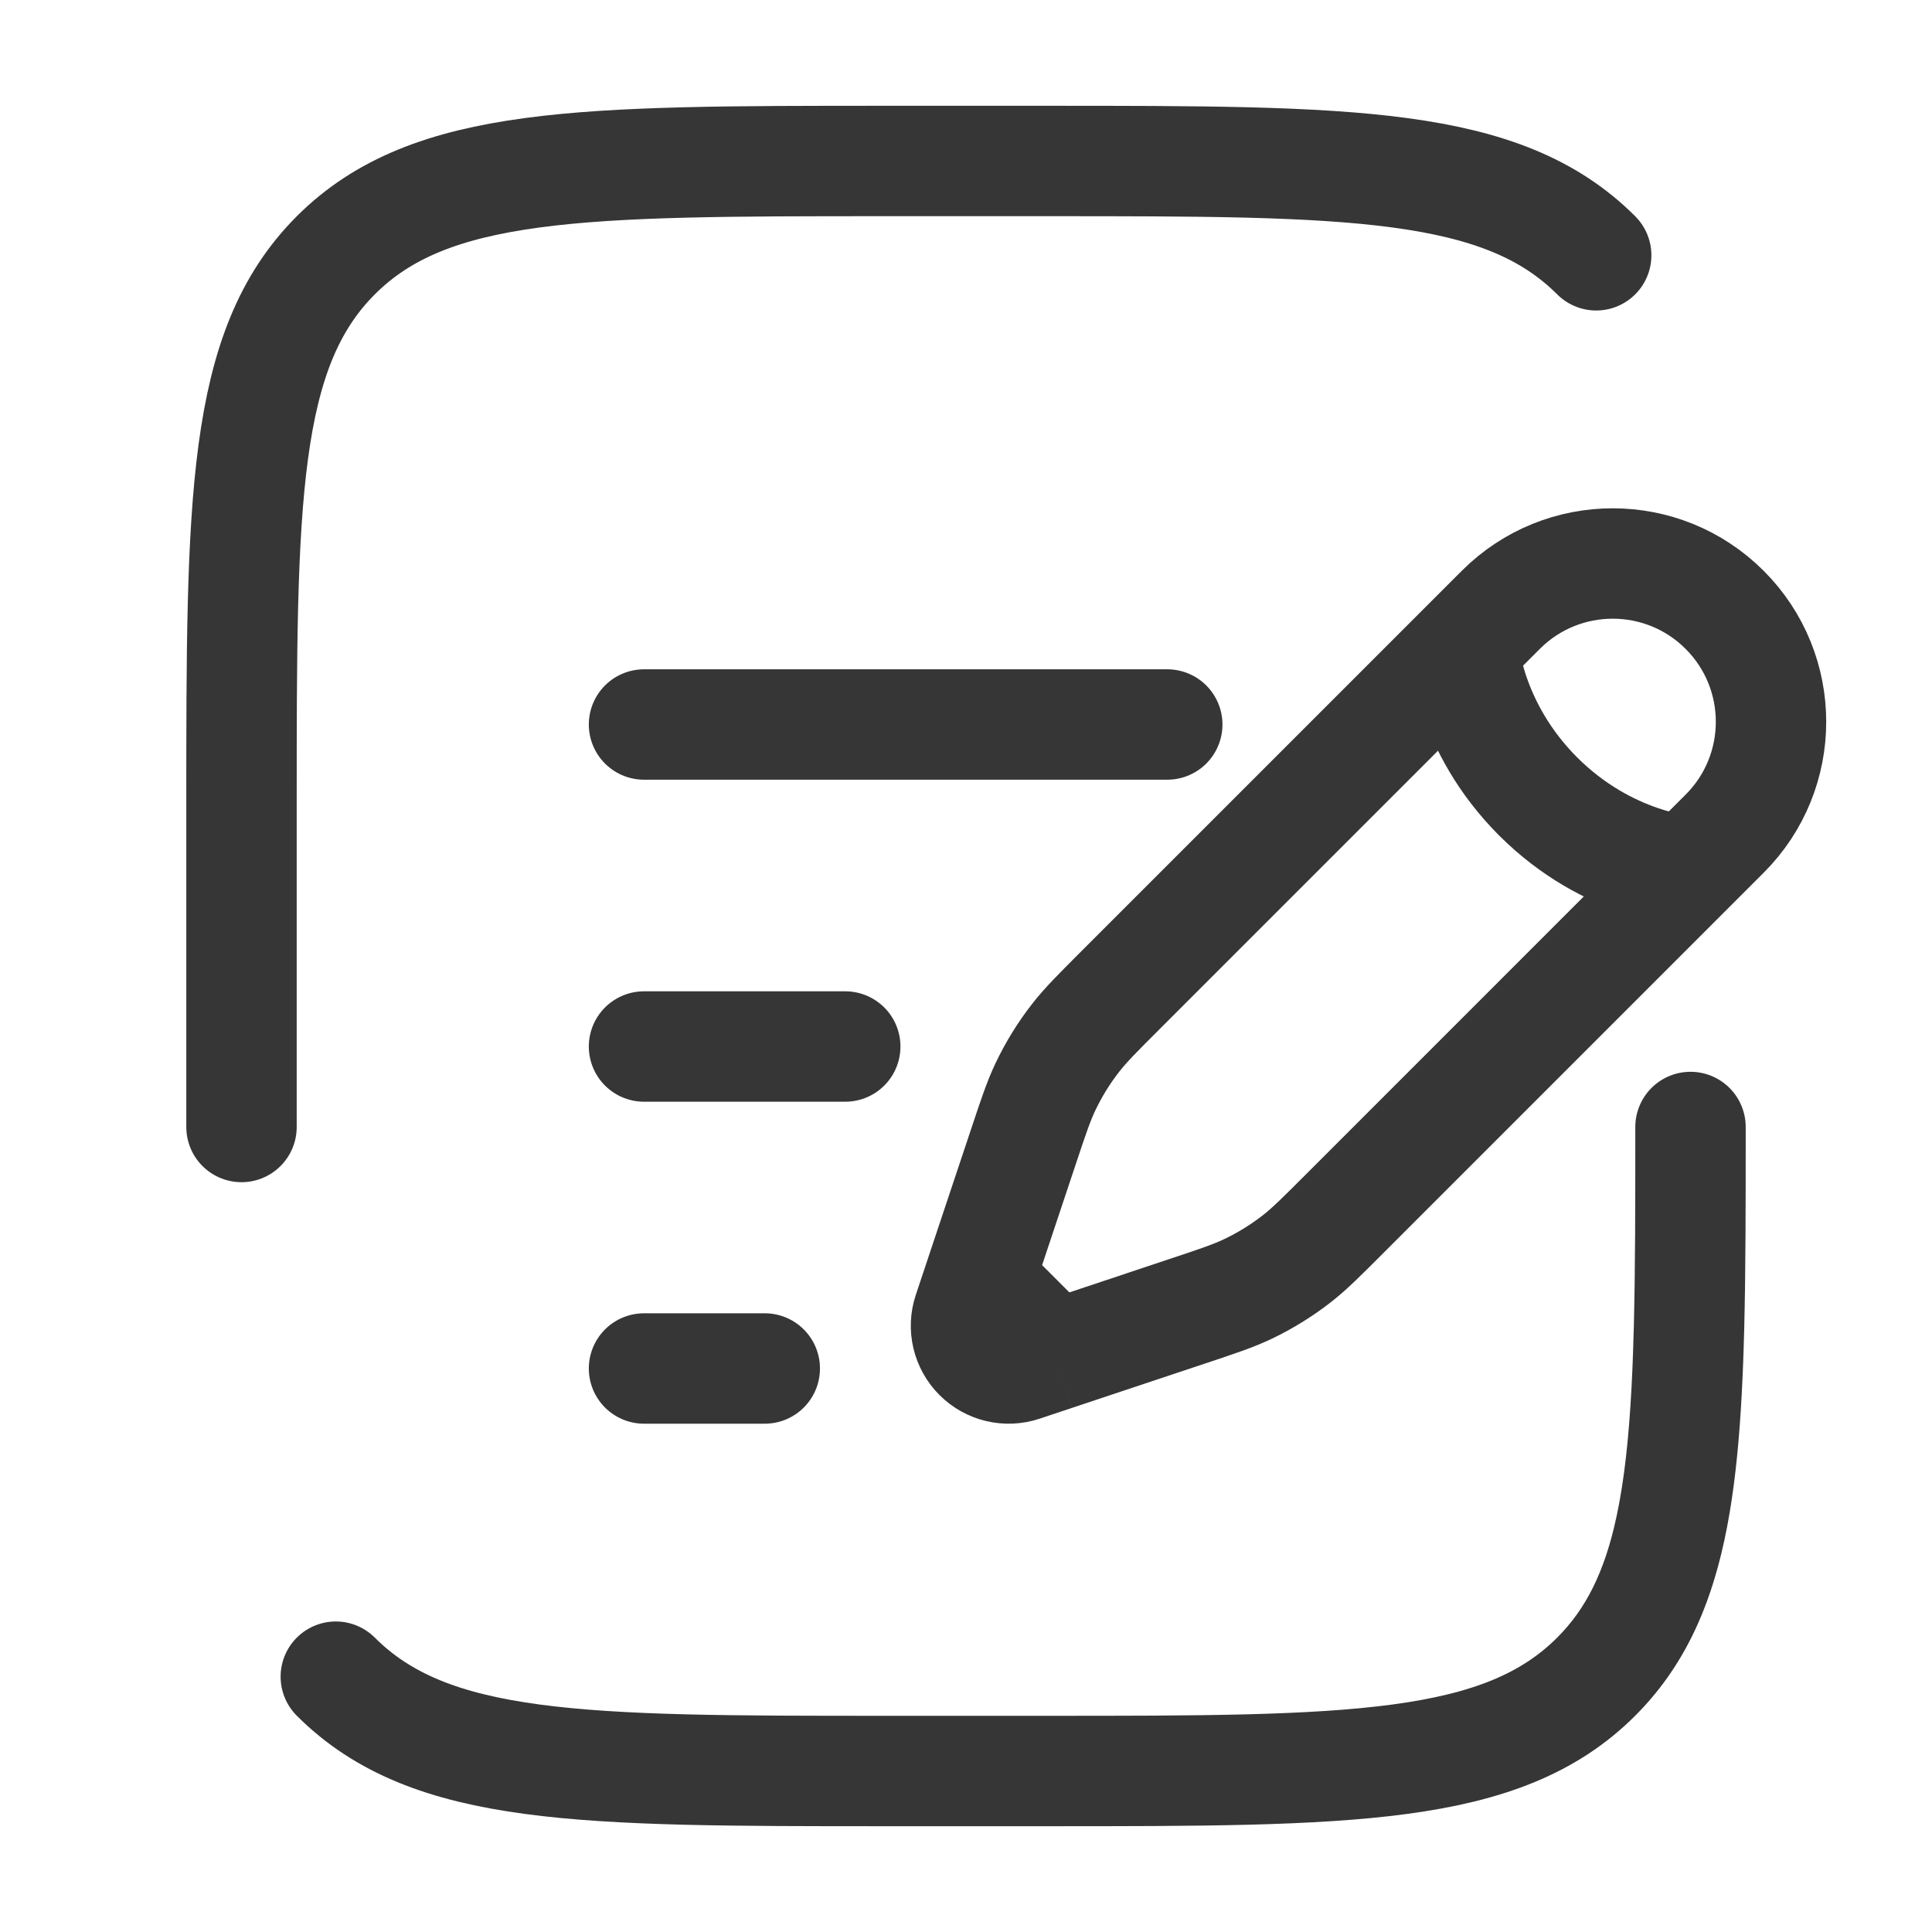
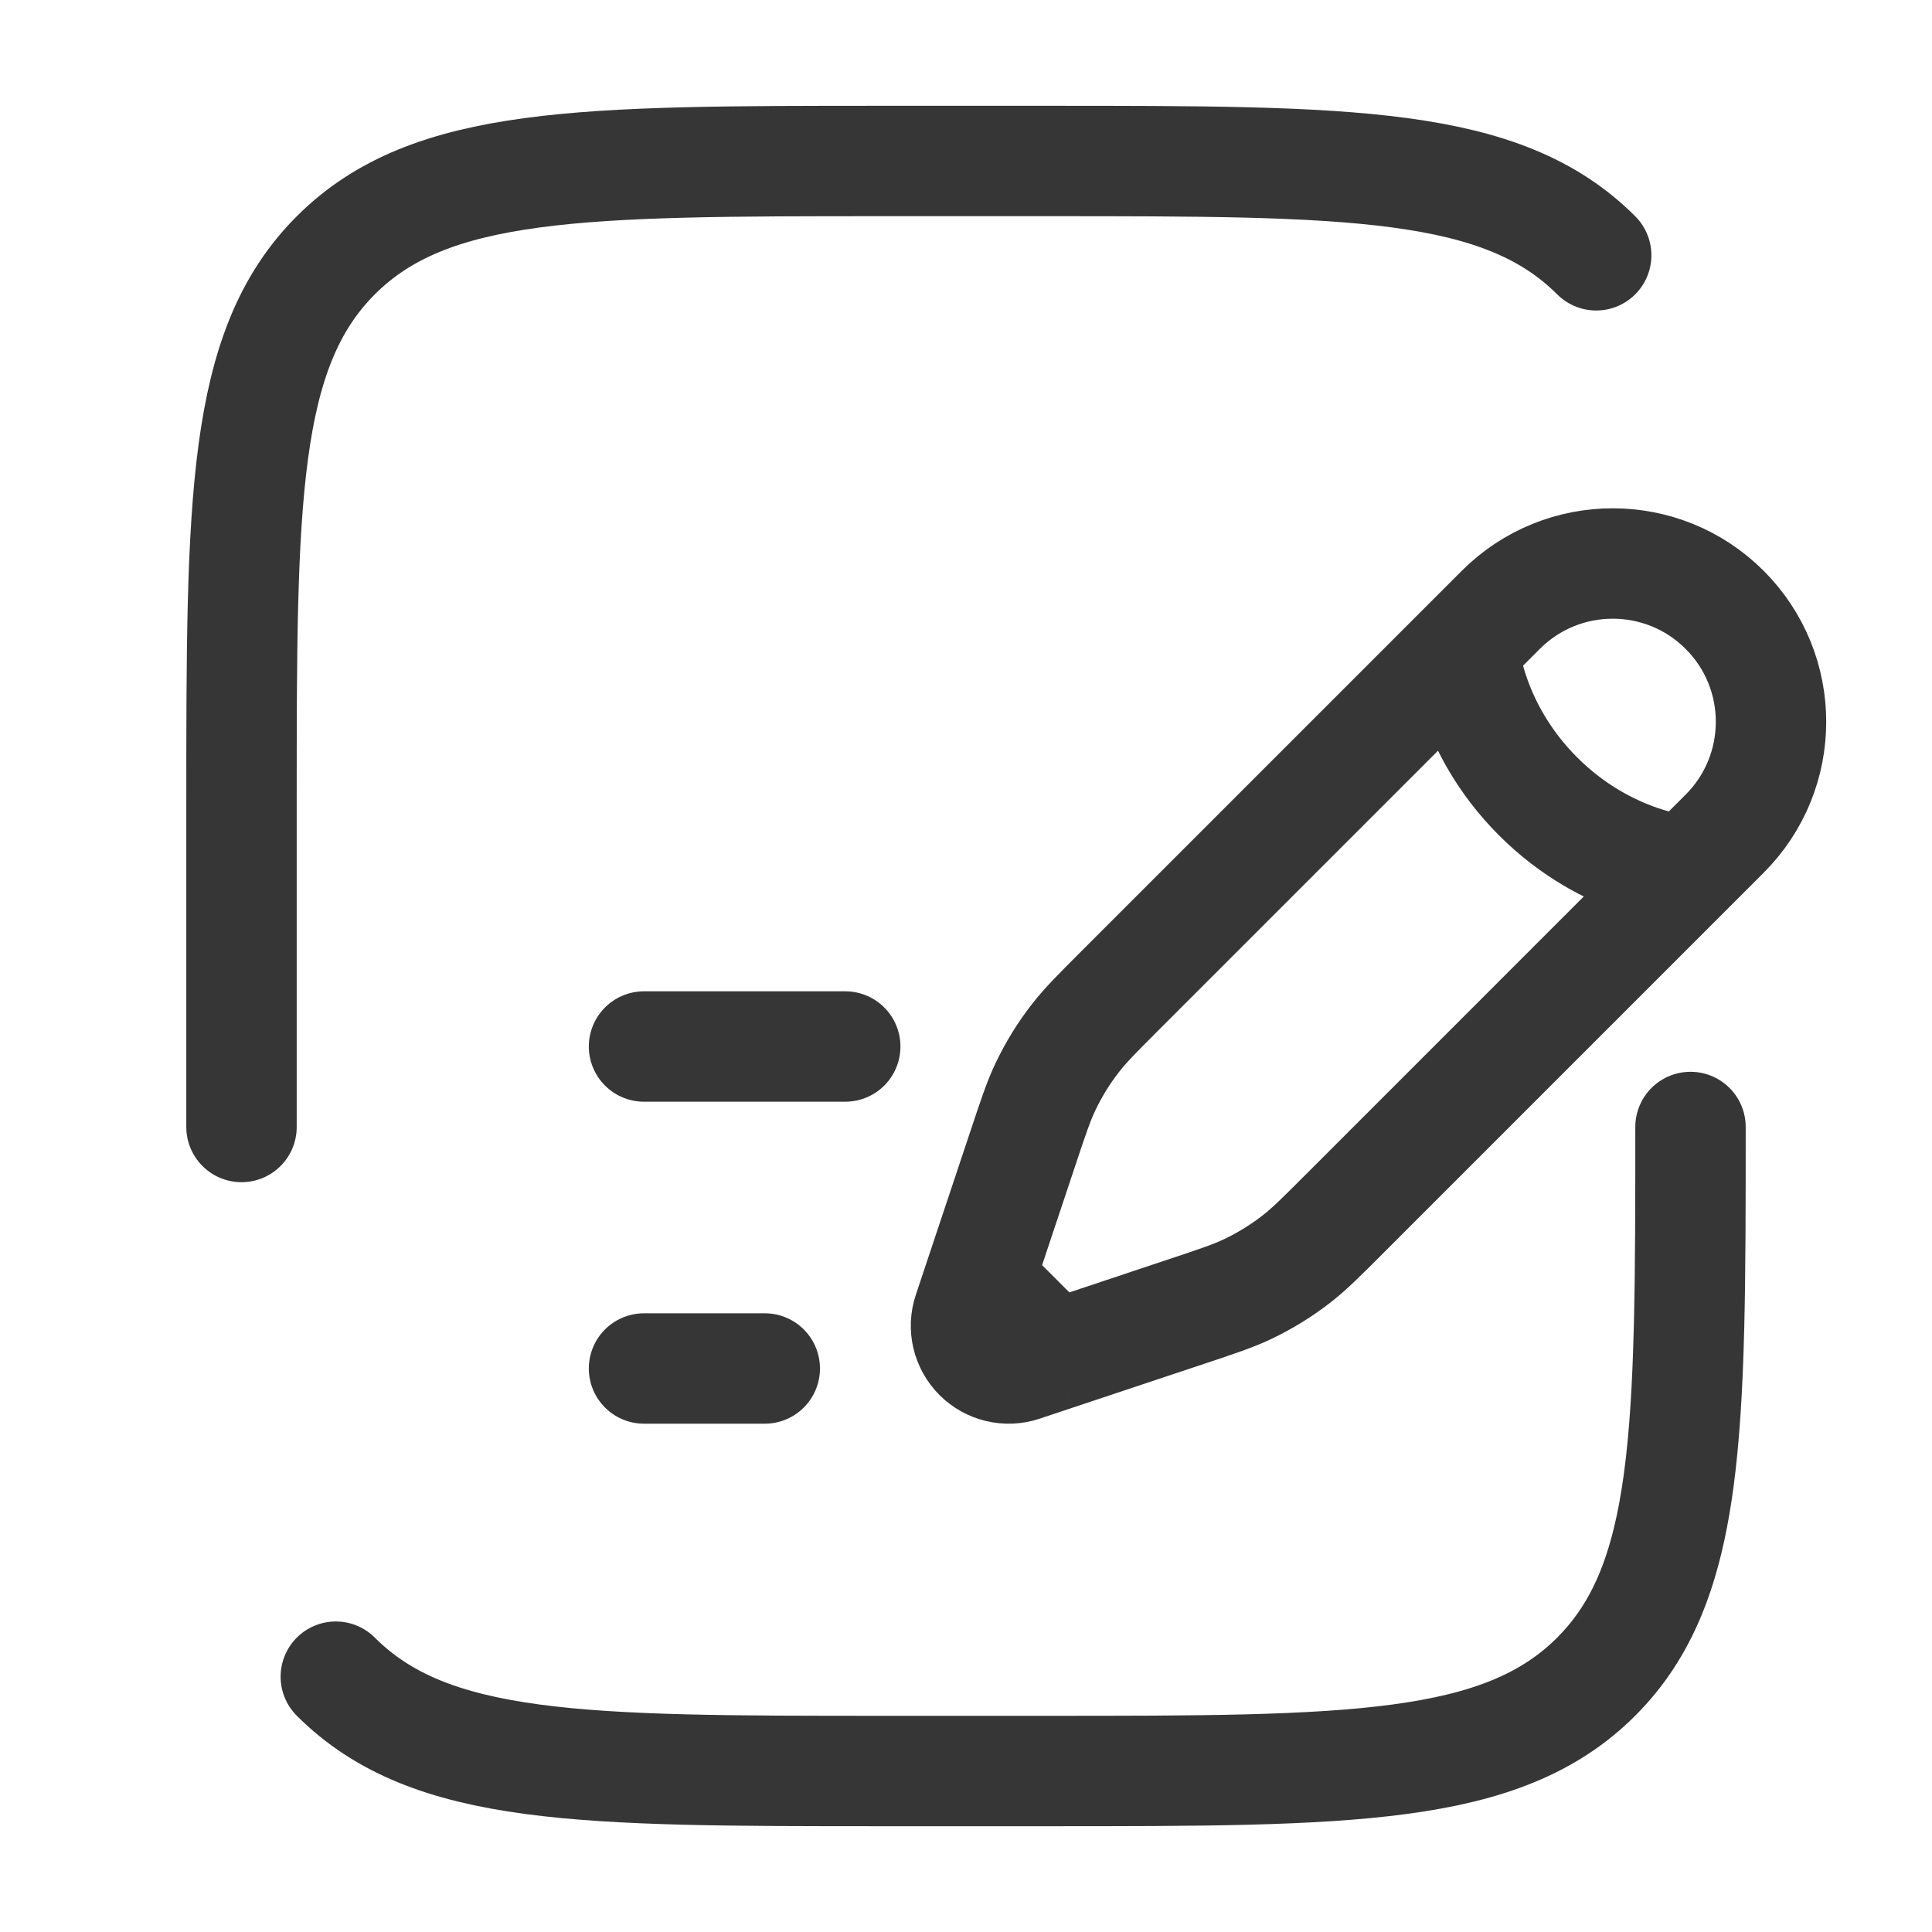
<svg xmlns="http://www.w3.org/2000/svg" width="70" height="70" viewBox="0 0 70 70" fill="none">
  <g id="document-add-svgrepo-com 1">
    <path id="Vector" d="M53.025 23.448L54.377 22.096C56.616 19.857 60.248 19.857 62.487 22.096C64.727 24.336 64.727 27.967 62.487 30.206L61.135 31.558M53.025 23.448C53.025 23.448 53.194 26.32 55.728 28.855C58.263 31.389 61.135 31.558 61.135 31.558M53.025 23.448L40.598 35.875C39.757 36.717 39.336 37.137 38.974 37.601C38.547 38.149 38.181 38.741 37.882 39.368C37.629 39.899 37.441 40.464 37.065 41.593L35.859 45.208L35.469 46.378M61.135 31.558L48.709 43.985C47.867 44.827 47.446 45.248 46.982 45.61C46.434 46.036 45.842 46.402 45.216 46.701C44.684 46.954 44.12 47.143 42.99 47.519L39.375 48.724L38.206 49.114M35.469 46.378L35.079 47.548C34.894 48.103 35.039 48.716 35.453 49.13C35.867 49.545 36.48 49.689 37.036 49.504L38.206 49.114M35.469 46.378L38.206 49.114" stroke="#363636" stroke-width="4" />
    <path id="Vector_2" d="M23.334 37.917H30.625" stroke="#363636" stroke-width="4" stroke-linecap="round" />
-     <path id="Vector_3" d="M23.334 26.25H42.292" stroke="#363636" stroke-width="4" stroke-linecap="round" />
    <path id="Vector_4" d="M23.334 49.583H27.709" stroke="#363636" stroke-width="4" stroke-linecap="round" />
    <path id="Vector_5" d="M8.75 40.833V29.167C8.75 18.167 8.75 12.668 12.167 9.25C15.584 5.833 21.084 5.833 32.083 5.833H37.917C48.916 5.833 54.416 5.833 57.833 9.25M61.25 40.833C61.25 51.833 61.25 57.333 57.833 60.749M57.833 60.749C54.416 64.167 48.916 64.167 37.917 64.167H32.083C21.084 64.167 15.584 64.167 12.167 60.749M57.833 60.749C60.584 57.999 61.12 53.899 61.225 46.667" stroke="#363636" stroke-width="4" stroke-linecap="round" />
  </g>
</svg>